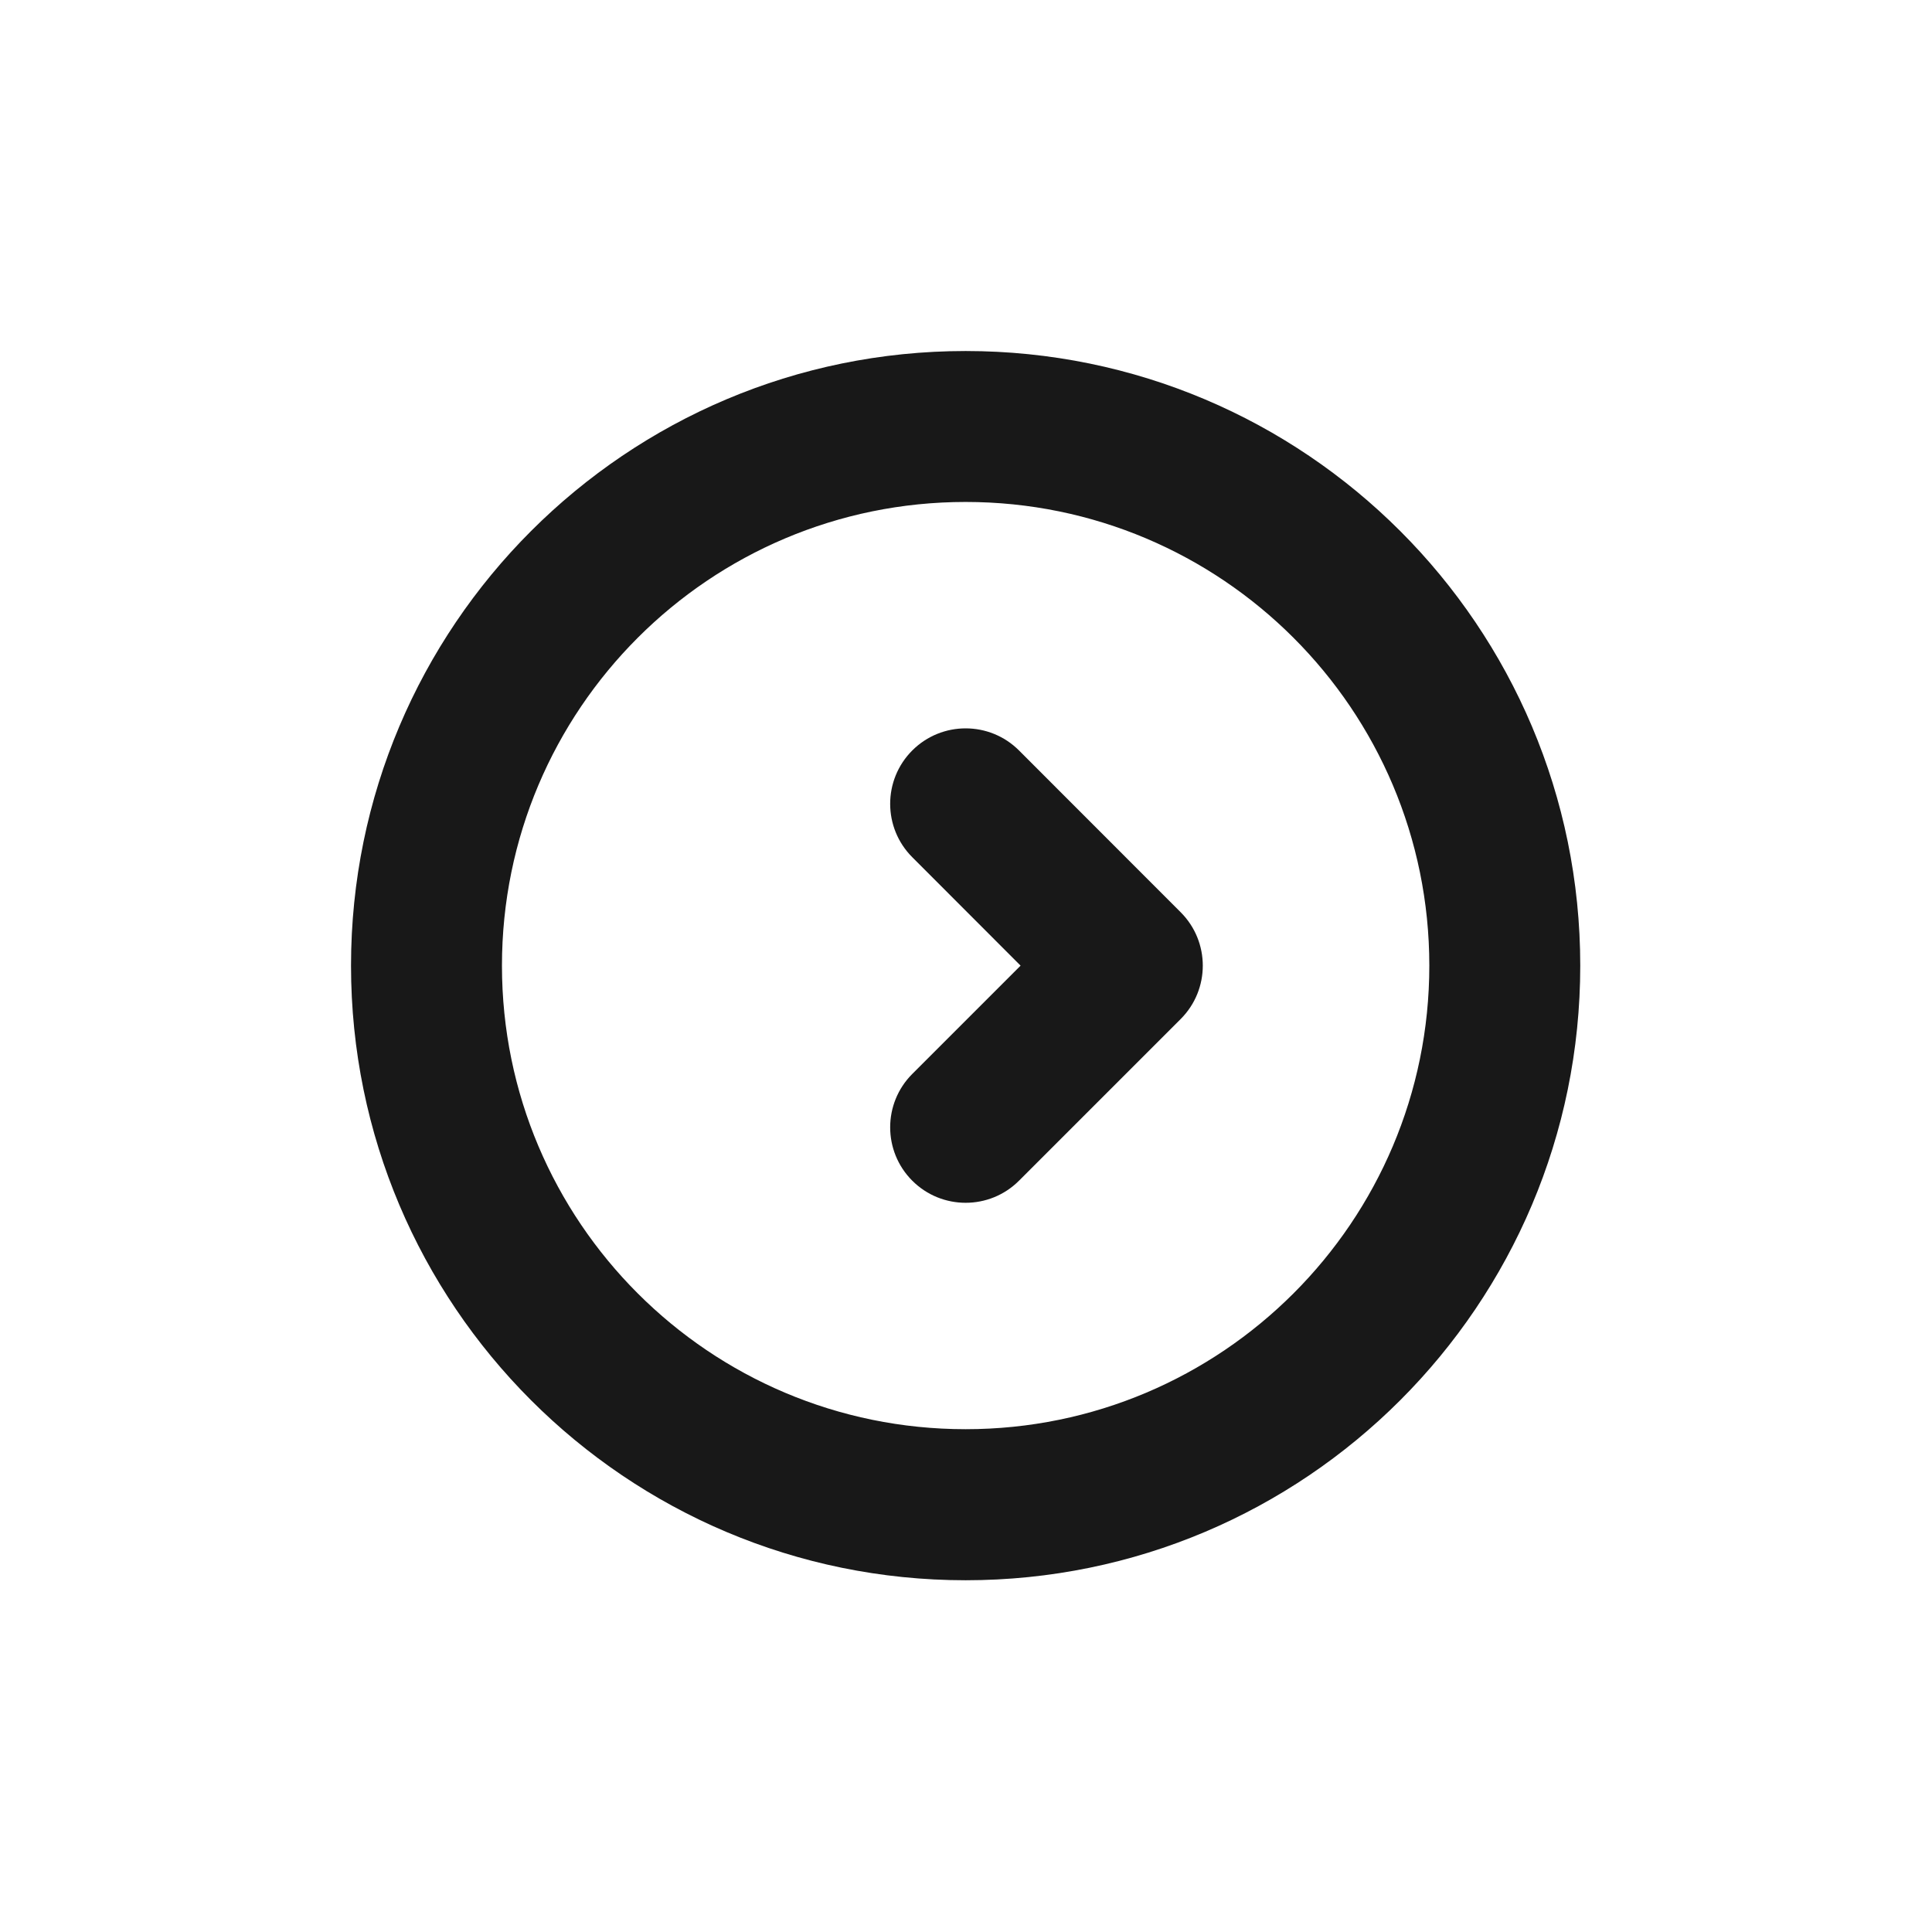
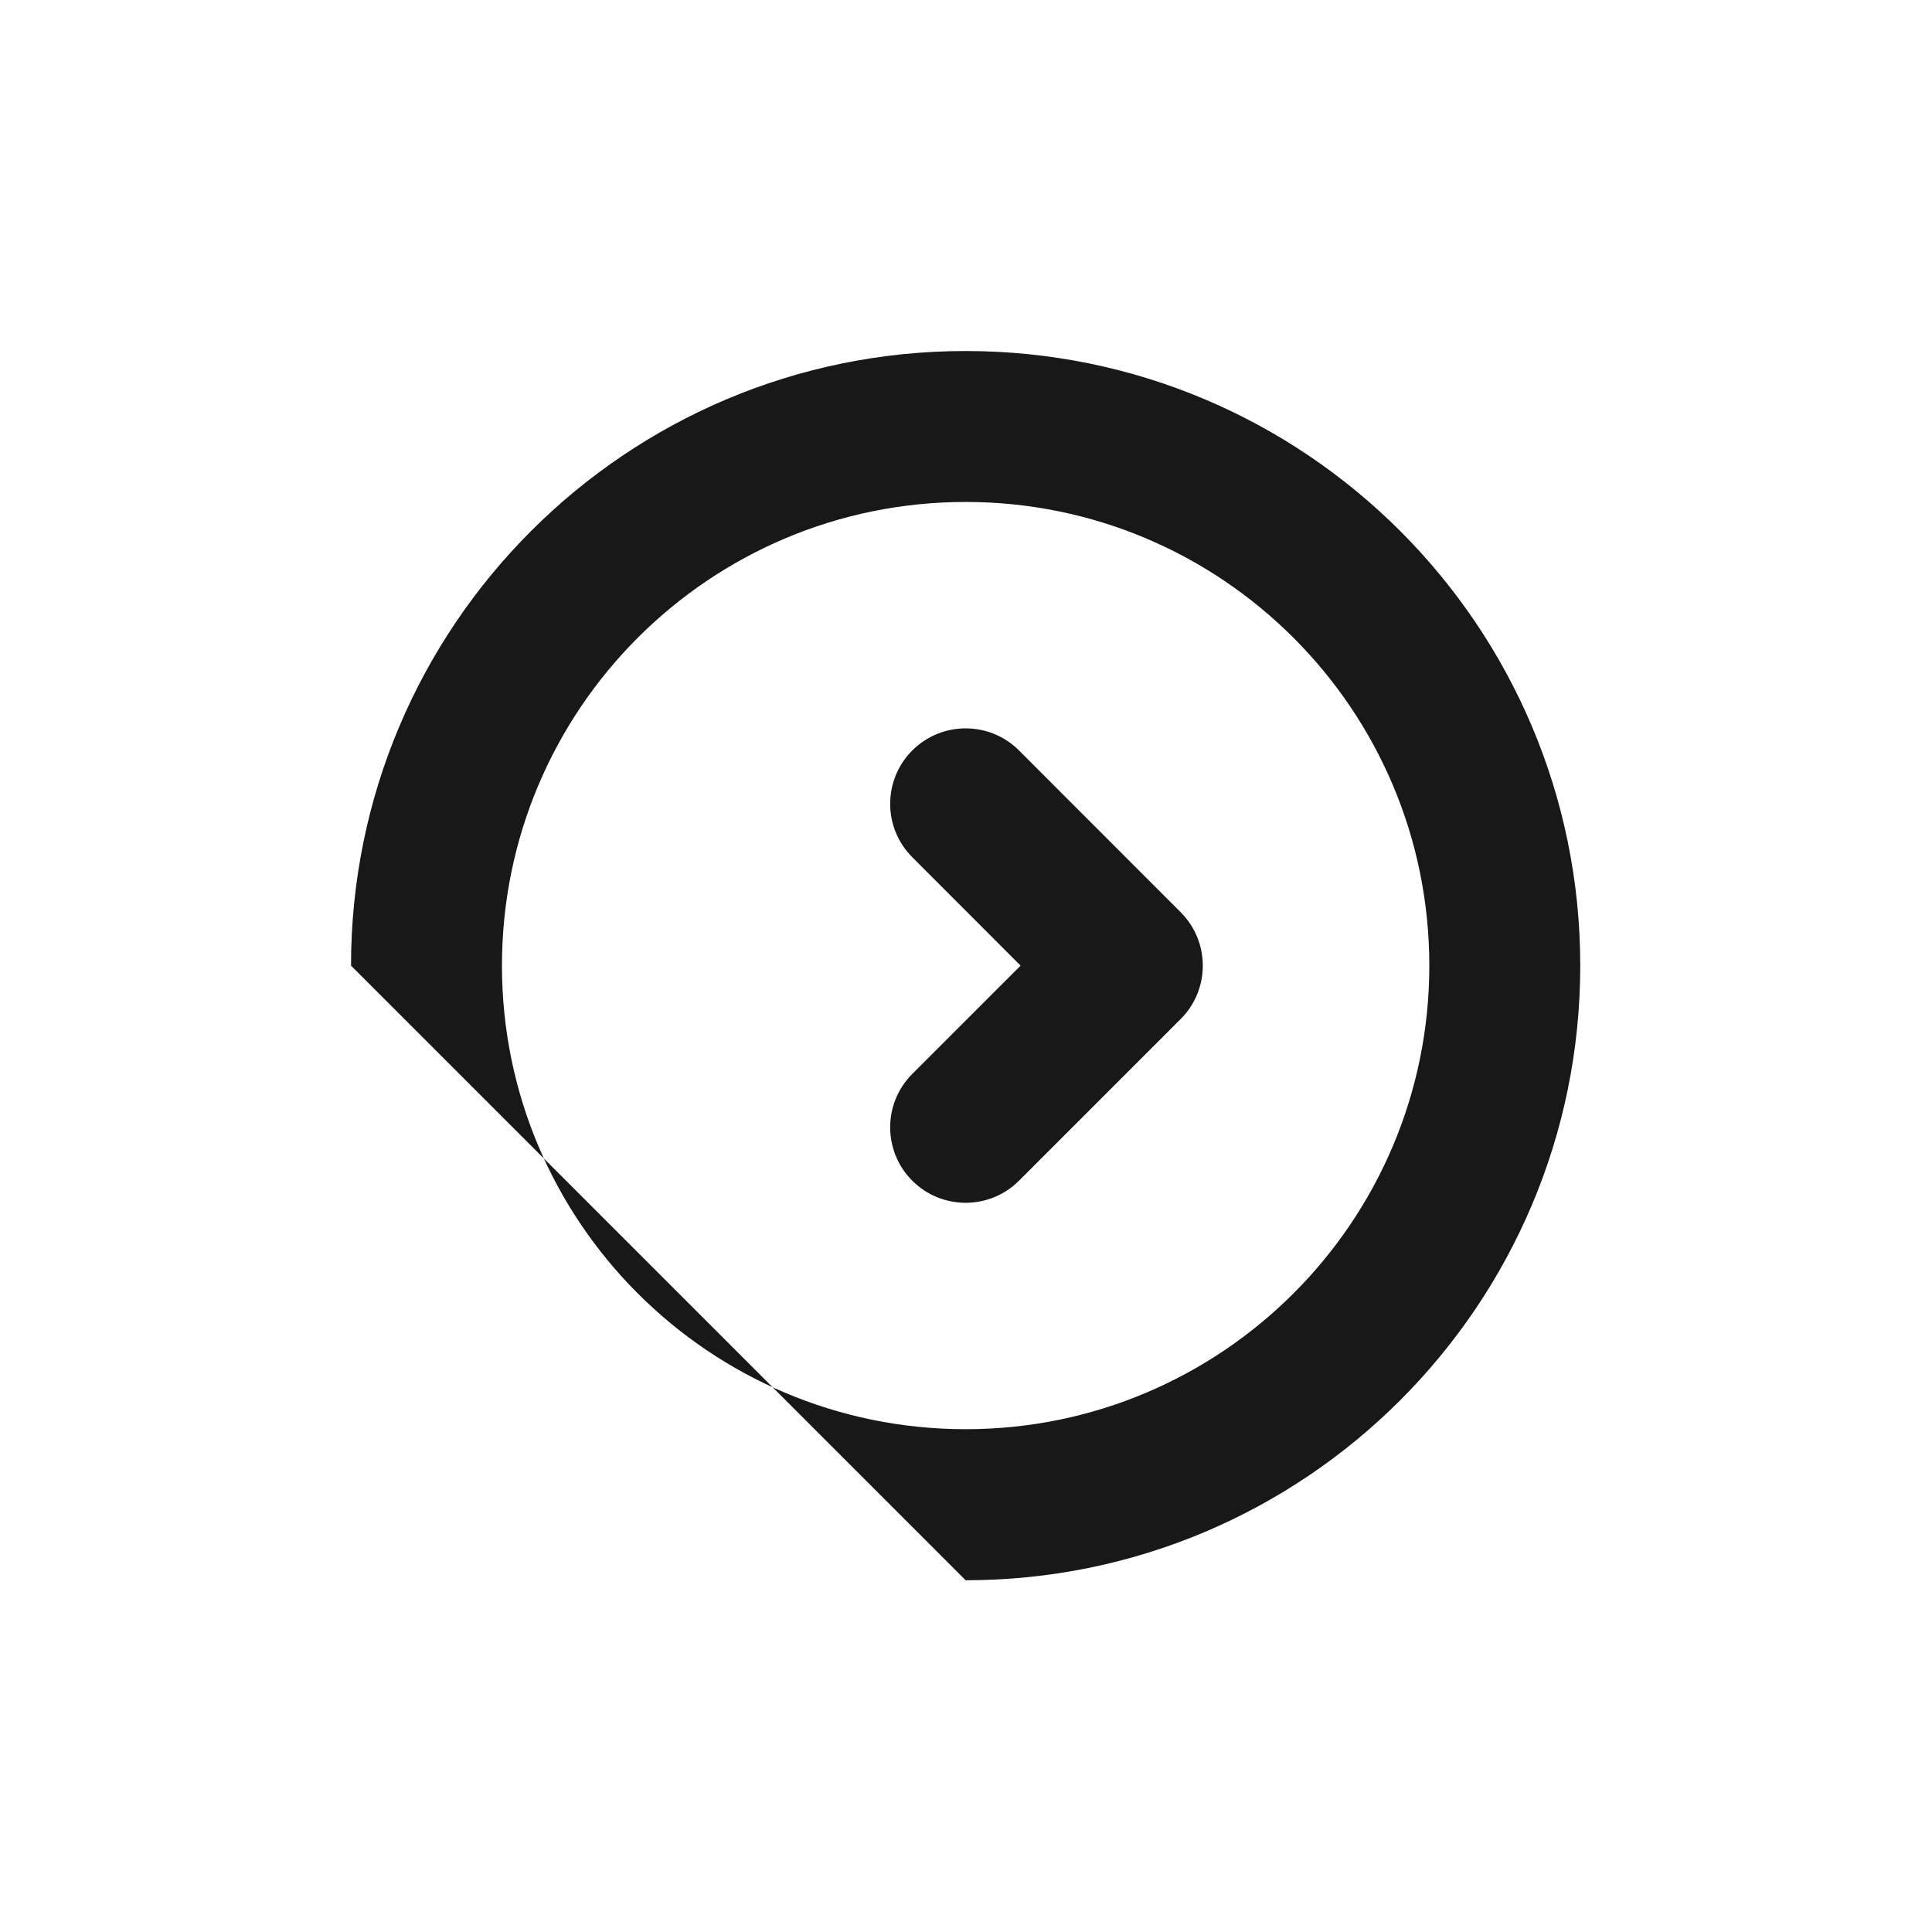
<svg xmlns="http://www.w3.org/2000/svg" viewBox="0 0 16 16" fill="none">
  <g clipPath="url(#clip0_3206_680)">
-     <path fillRule="evenodd" clipRule="evenodd" d="M7.997 4.157C5.876 4.157 4.157 5.876 4.157 7.997C4.157 10.117 5.876 11.836 7.997 11.836C10.117 11.836 11.837 10.117 11.837 7.997C11.837 5.876 10.117 4.157 7.997 4.157ZM2.907 7.997C2.907 5.186 5.186 2.907 7.997 2.907C10.808 2.907 13.087 5.186 13.087 7.997C13.087 10.808 10.808 13.087 7.997 13.087C5.186 13.087 2.907 10.808 2.907 7.997Z" fill="#181818" />
+     <path fillRule="evenodd" clipRule="evenodd" d="M7.997 4.157C5.876 4.157 4.157 5.876 4.157 7.997C4.157 10.117 5.876 11.836 7.997 11.836C10.117 11.836 11.837 10.117 11.837 7.997C11.837 5.876 10.117 4.157 7.997 4.157ZM2.907 7.997C2.907 5.186 5.186 2.907 7.997 2.907C10.808 2.907 13.087 5.186 13.087 7.997C13.087 10.808 10.808 13.087 7.997 13.087Z" fill="#181818" />
    <path fillRule="evenodd" clipRule="evenodd" d="M7.555 6.215C7.311 6.459 7.311 6.855 7.555 7.099L8.452 7.997L7.555 8.894C7.311 9.138 7.311 9.534 7.555 9.778C7.799 10.022 8.195 10.022 8.439 9.778L9.778 8.439C10.022 8.195 10.022 7.799 9.778 7.555L8.439 6.215C8.195 5.971 7.799 5.971 7.555 6.215Z" fill="#181818" />
  </g>
  <defs>
    <clipPath id="clip0_3206_680">
-       <rect width="16" height="16" fill="white" />
-     </clipPath>
+       </clipPath>
  </defs>
</svg>